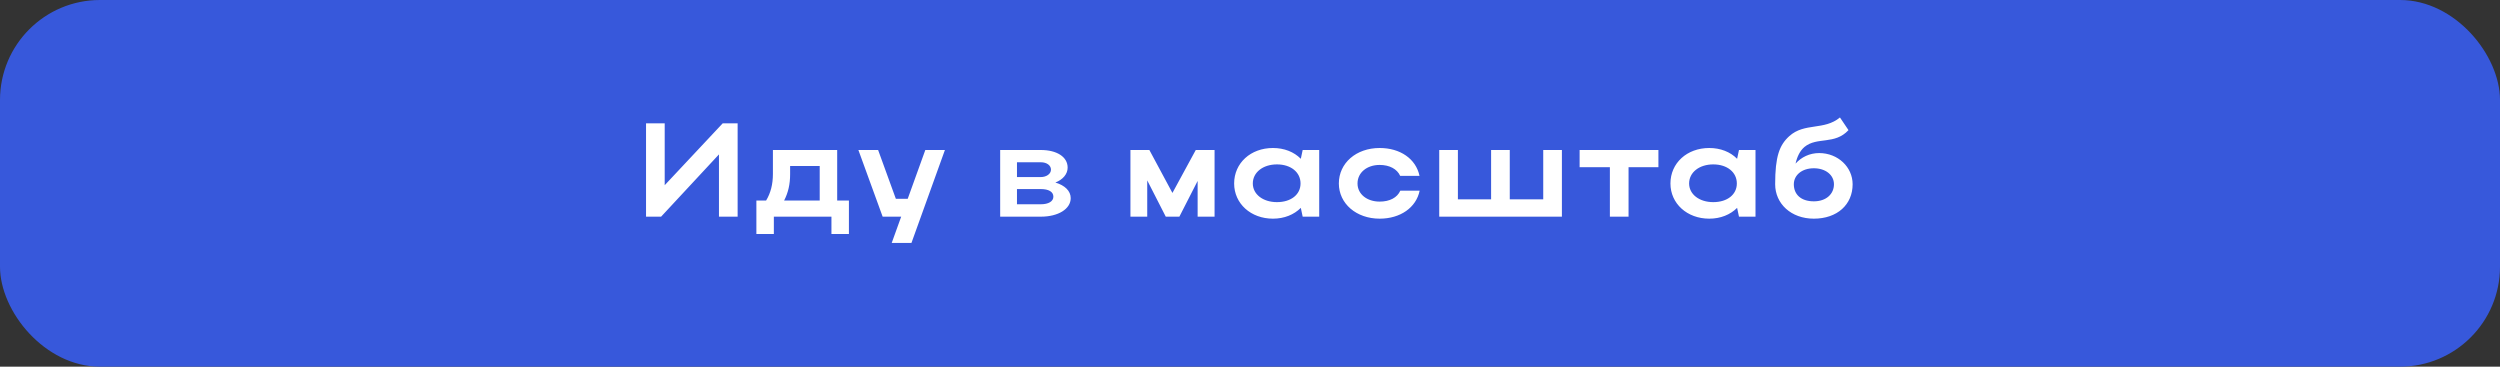
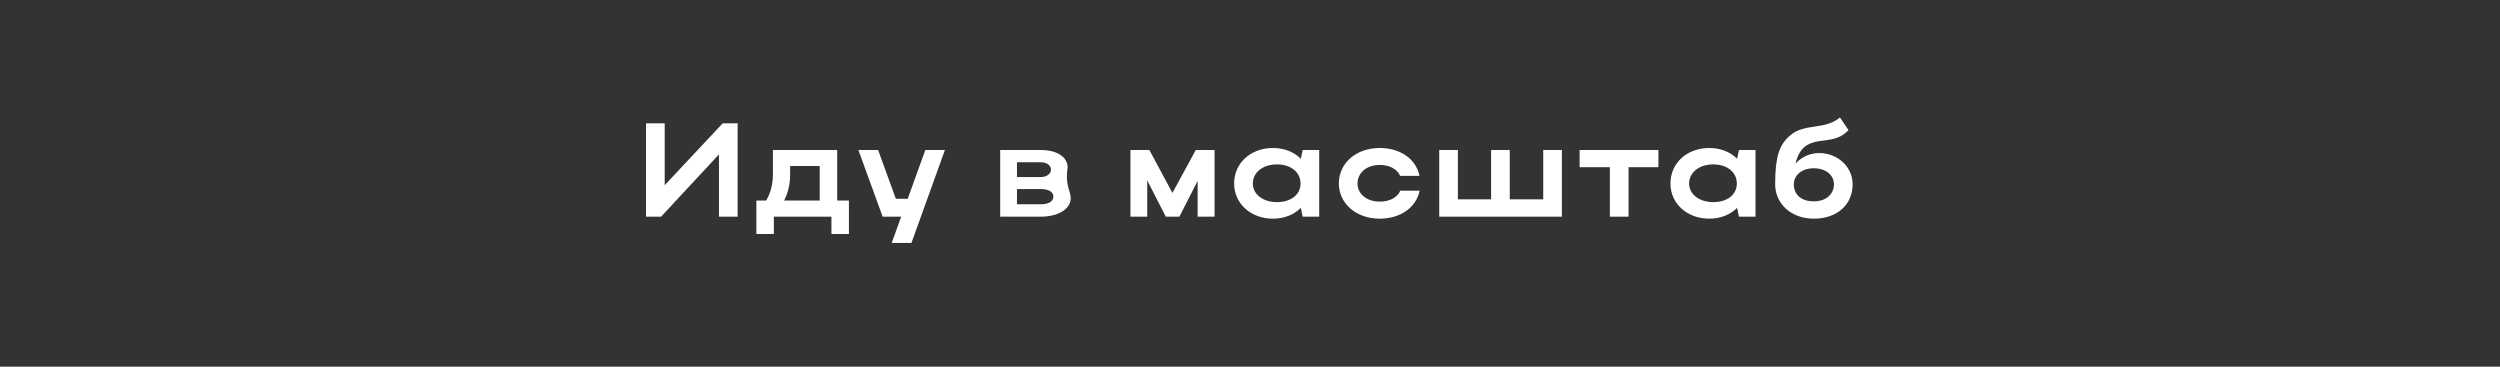
<svg xmlns="http://www.w3.org/2000/svg" width="300" height="44" viewBox="0 0 300 44" fill="none">
  <rect x="0" y="0" width="300" height="44" fill="#333333" stroke="none" />
-   <rect width="300" height="44" rx="12" fill="#3758DB" />
-   <path d="M88.516 26H86.276V18.528L79.332 26H77.524V14.8H79.764V22.224L86.724 14.8H88.516V26ZM90.766 24.064H91.933C92.478 23.168 92.749 22.112 92.749 20.88V18H100.462V24.064H101.87V28.08H99.773V26H92.862V28.08H90.766V24.064ZM94.094 24.064H98.365V19.92H94.814V20.912C94.814 22.096 94.59 23.104 94.094 24.064ZM109.374 29.152H107.006L108.142 26H105.918L103.006 18H105.374L107.502 23.856H108.926L111.038 18H113.39L109.374 29.152ZM120.021 26V18H124.901C126.805 18 128.117 18.816 128.117 20.112C128.117 20.896 127.541 21.552 126.645 21.904C127.781 22.24 128.485 22.912 128.485 23.776C128.485 25.072 126.997 26 124.901 26H120.021ZM126.117 20.352C126.117 19.856 125.621 19.472 124.901 19.472H122.037V21.248H124.901C125.557 21.248 126.117 20.88 126.117 20.352ZM126.405 23.6C126.405 23.008 125.829 22.688 124.901 22.688H122.037V24.512H124.901C125.829 24.512 126.405 24.16 126.405 23.6ZM137.668 21.648V26H135.652V18H137.924L140.692 23.152L143.492 18H145.748V26H143.716V21.712L141.524 26H139.892L137.668 21.648ZM158.305 26H156.321L156.097 24.944C155.281 25.76 154.113 26.24 152.753 26.24C150.097 26.24 148.097 24.432 148.097 22.016C148.097 19.568 150.081 17.76 152.753 17.76C154.097 17.76 155.281 18.224 156.097 19.056L156.321 18H158.305V26ZM150.337 22.016C150.337 23.312 151.553 24.256 153.233 24.256C154.929 24.256 156.065 23.344 156.065 22.016C156.065 20.672 154.913 19.728 153.233 19.728C151.553 19.728 150.337 20.688 150.337 22.016ZM162.902 22.016C162.902 23.296 164.038 24.192 165.558 24.192C166.774 24.192 167.67 23.712 168.038 22.88H170.358C169.942 24.912 168.038 26.24 165.558 26.24C162.758 26.24 160.662 24.432 160.662 22.016C160.662 19.568 162.742 17.76 165.558 17.76C168.022 17.76 169.91 19.056 170.342 21.104H168.022C167.654 20.288 166.758 19.792 165.558 19.792C164.022 19.792 162.902 20.72 162.902 22.016ZM172.708 26V18H174.948V23.92H178.932V18H181.172V23.92H185.188V18H187.428V26H172.708ZM193.186 26V20.064H189.554V18H199.01V20.064H195.426V26H193.186ZM210.661 26H208.677L208.453 24.944C207.637 25.76 206.469 26.24 205.109 26.24C202.453 26.24 200.453 24.432 200.453 22.016C200.453 19.568 202.437 17.76 205.109 17.76C206.453 17.76 207.637 18.224 208.453 19.056L208.677 18H210.661V26ZM202.693 22.016C202.693 23.312 203.909 24.256 205.589 24.256C207.285 24.256 208.421 23.344 208.421 22.016C208.421 20.672 207.269 19.728 205.589 19.728C203.909 19.728 202.693 20.688 202.693 22.016ZM213.019 22.112C213.019 18.768 213.531 17.408 214.715 16.336C216.539 14.688 218.891 15.68 220.795 14.096L221.819 15.616C220.155 17.408 218.059 16.384 216.539 17.632C215.995 18.096 215.659 18.784 215.467 19.632C216.155 18.864 217.147 18.368 218.299 18.368C220.555 18.368 222.315 20.048 222.315 22.112C222.315 24.544 220.475 26.24 217.659 26.24C214.923 26.24 213.019 24.432 213.019 22.112ZM215.259 22.112C215.259 23.296 216.075 24.16 217.659 24.16C219.163 24.16 220.075 23.264 220.075 22.112C220.075 21.008 219.083 20.192 217.659 20.192C216.219 20.192 215.259 21.024 215.259 22.112Z" fill="white" />
+   <path d="M88.516 26H86.276V18.528L79.332 26H77.524V14.8H79.764V22.224L86.724 14.8H88.516V26ZM90.766 24.064H91.933C92.478 23.168 92.749 22.112 92.749 20.88V18H100.462V24.064H101.87V28.08H99.773V26H92.862V28.08H90.766V24.064ZM94.094 24.064H98.365V19.92H94.814V20.912C94.814 22.096 94.59 23.104 94.094 24.064ZM109.374 29.152H107.006L108.142 26H105.918L103.006 18H105.374L107.502 23.856H108.926L111.038 18H113.39L109.374 29.152ZM120.021 26V18H124.901C126.805 18 128.117 18.816 128.117 20.112C127.781 22.24 128.485 22.912 128.485 23.776C128.485 25.072 126.997 26 124.901 26H120.021ZM126.117 20.352C126.117 19.856 125.621 19.472 124.901 19.472H122.037V21.248H124.901C125.557 21.248 126.117 20.88 126.117 20.352ZM126.405 23.6C126.405 23.008 125.829 22.688 124.901 22.688H122.037V24.512H124.901C125.829 24.512 126.405 24.16 126.405 23.6ZM137.668 21.648V26H135.652V18H137.924L140.692 23.152L143.492 18H145.748V26H143.716V21.712L141.524 26H139.892L137.668 21.648ZM158.305 26H156.321L156.097 24.944C155.281 25.76 154.113 26.24 152.753 26.24C150.097 26.24 148.097 24.432 148.097 22.016C148.097 19.568 150.081 17.76 152.753 17.76C154.097 17.76 155.281 18.224 156.097 19.056L156.321 18H158.305V26ZM150.337 22.016C150.337 23.312 151.553 24.256 153.233 24.256C154.929 24.256 156.065 23.344 156.065 22.016C156.065 20.672 154.913 19.728 153.233 19.728C151.553 19.728 150.337 20.688 150.337 22.016ZM162.902 22.016C162.902 23.296 164.038 24.192 165.558 24.192C166.774 24.192 167.67 23.712 168.038 22.88H170.358C169.942 24.912 168.038 26.24 165.558 26.24C162.758 26.24 160.662 24.432 160.662 22.016C160.662 19.568 162.742 17.76 165.558 17.76C168.022 17.76 169.91 19.056 170.342 21.104H168.022C167.654 20.288 166.758 19.792 165.558 19.792C164.022 19.792 162.902 20.72 162.902 22.016ZM172.708 26V18H174.948V23.92H178.932V18H181.172V23.92H185.188V18H187.428V26H172.708ZM193.186 26V20.064H189.554V18H199.01V20.064H195.426V26H193.186ZM210.661 26H208.677L208.453 24.944C207.637 25.76 206.469 26.24 205.109 26.24C202.453 26.24 200.453 24.432 200.453 22.016C200.453 19.568 202.437 17.76 205.109 17.76C206.453 17.76 207.637 18.224 208.453 19.056L208.677 18H210.661V26ZM202.693 22.016C202.693 23.312 203.909 24.256 205.589 24.256C207.285 24.256 208.421 23.344 208.421 22.016C208.421 20.672 207.269 19.728 205.589 19.728C203.909 19.728 202.693 20.688 202.693 22.016ZM213.019 22.112C213.019 18.768 213.531 17.408 214.715 16.336C216.539 14.688 218.891 15.68 220.795 14.096L221.819 15.616C220.155 17.408 218.059 16.384 216.539 17.632C215.995 18.096 215.659 18.784 215.467 19.632C216.155 18.864 217.147 18.368 218.299 18.368C220.555 18.368 222.315 20.048 222.315 22.112C222.315 24.544 220.475 26.24 217.659 26.24C214.923 26.24 213.019 24.432 213.019 22.112ZM215.259 22.112C215.259 23.296 216.075 24.16 217.659 24.16C219.163 24.16 220.075 23.264 220.075 22.112C220.075 21.008 219.083 20.192 217.659 20.192C216.219 20.192 215.259 21.024 215.259 22.112Z" fill="white" />
</svg>